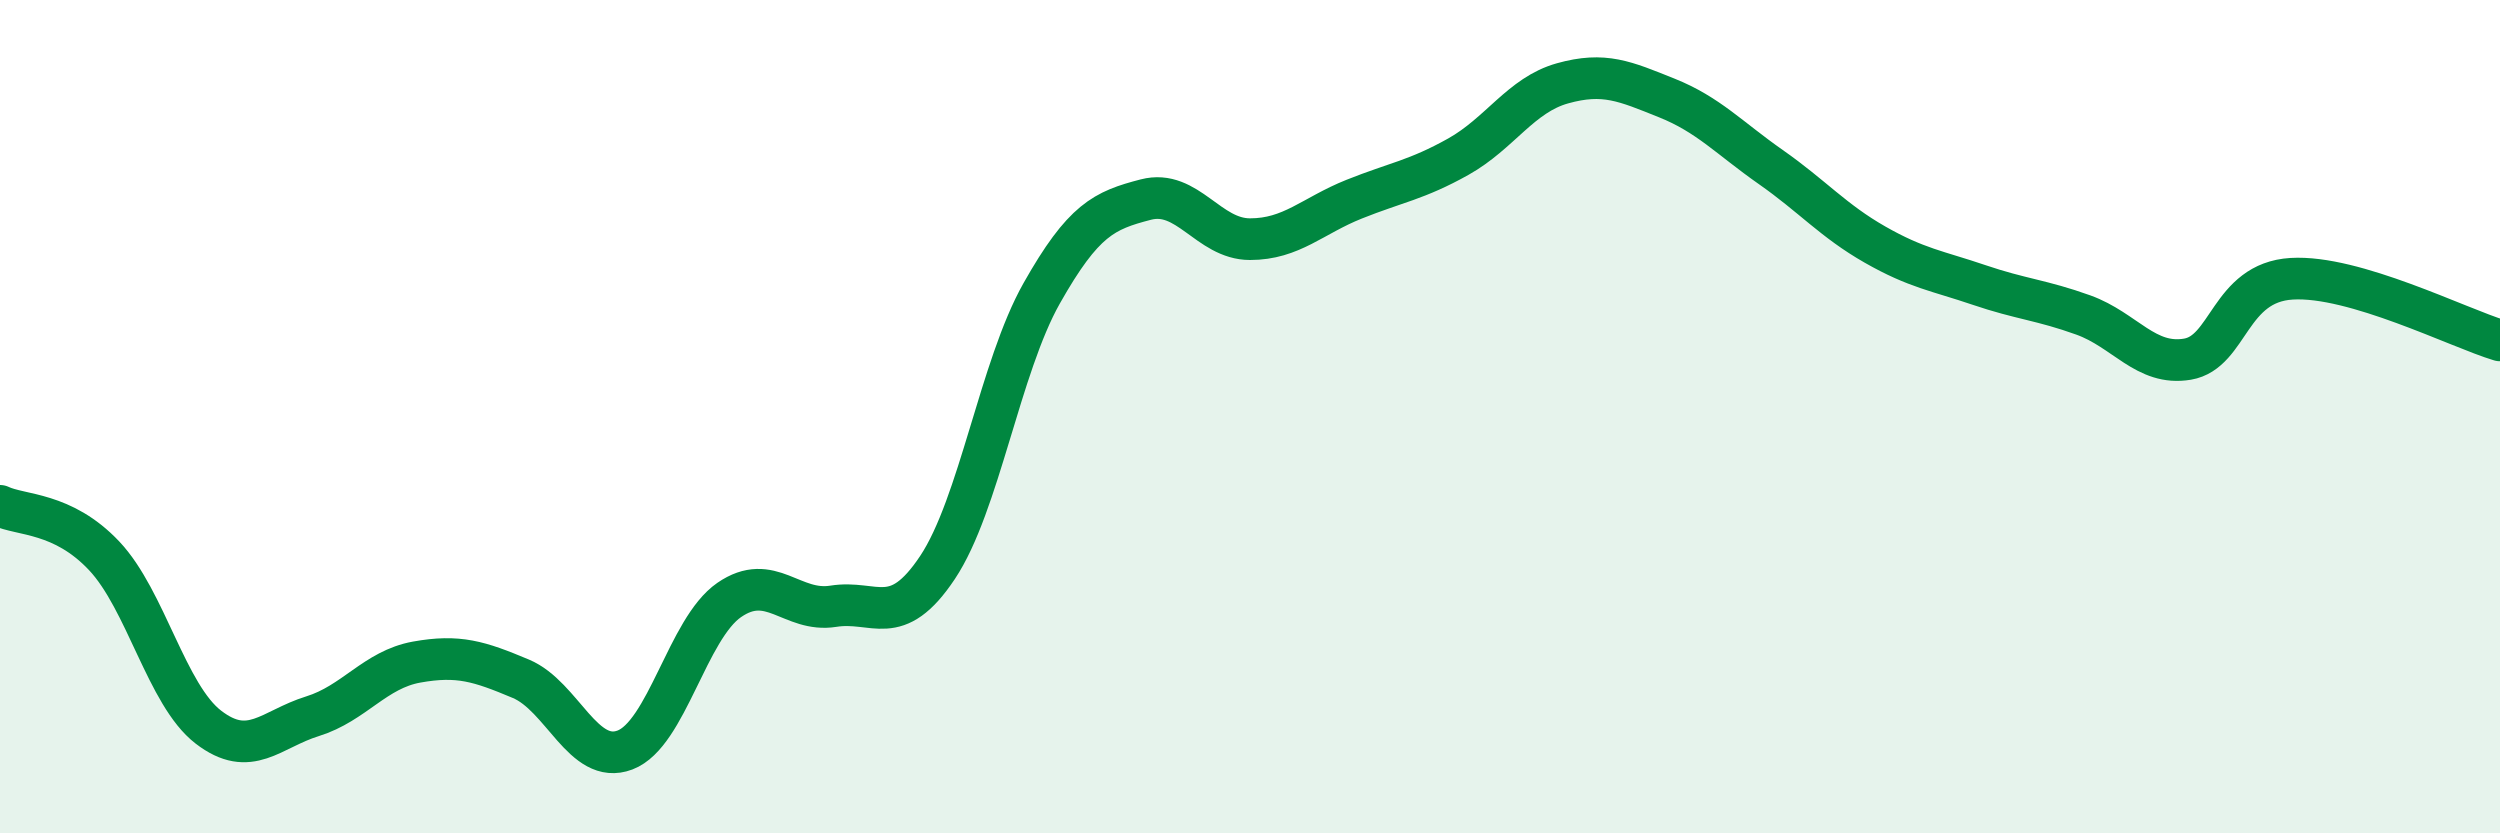
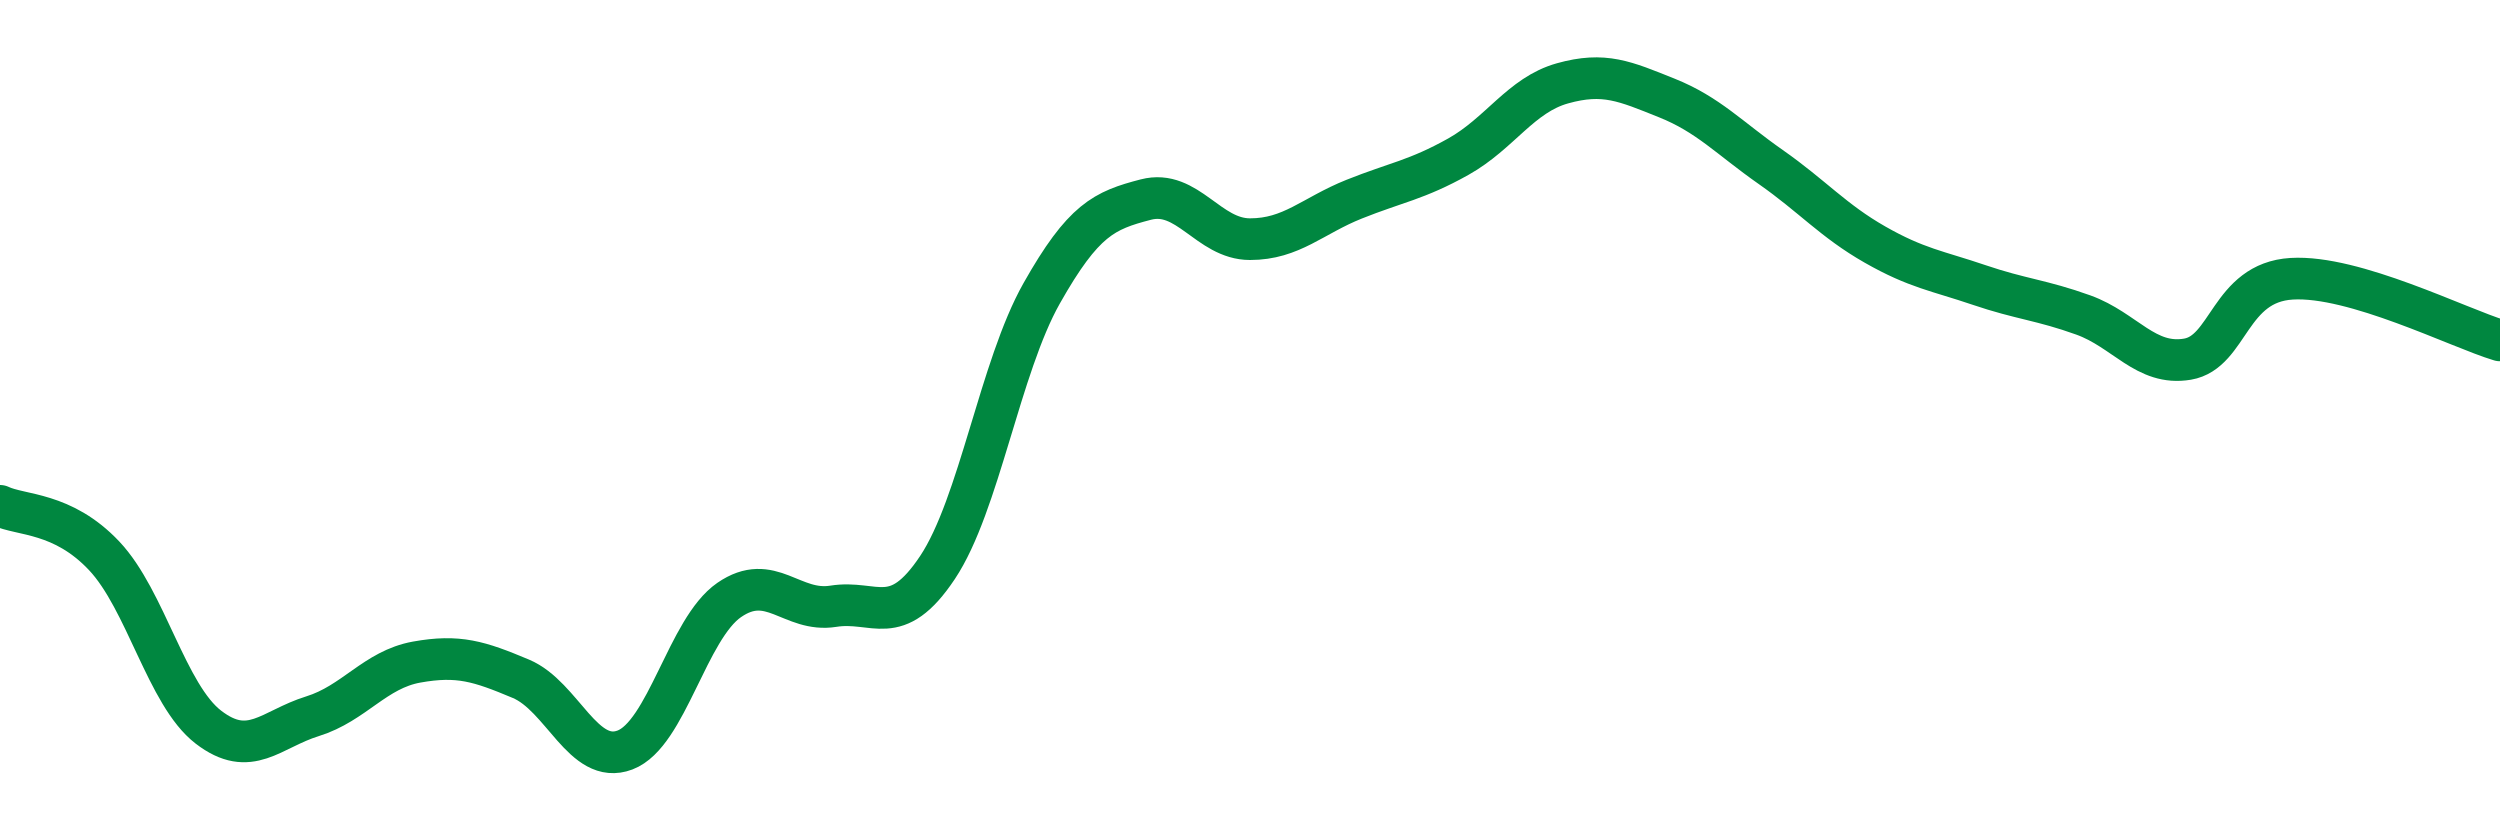
<svg xmlns="http://www.w3.org/2000/svg" width="60" height="20" viewBox="0 0 60 20">
-   <path d="M 0,12.14 C 0.5,12.38 1.5,12.28 2.5,13.34 C 3.5,14.4 4,16.68 5,17.45 C 6,18.22 6.5,17.5 7.5,17.19 C 8.5,16.88 9,16.07 10,15.89 C 11,15.71 11.5,15.87 12.5,16.29 C 13.5,16.71 14,18.38 15,18 C 16,17.62 16.5,15.09 17.5,14.4 C 18.5,13.71 19,14.71 20,14.55 C 21,14.39 21.5,15.12 22.5,13.62 C 23.5,12.12 24,8.81 25,7.04 C 26,5.27 26.5,5.05 27.5,4.79 C 28.5,4.53 29,5.74 30,5.74 C 31,5.74 31.5,5.18 32.5,4.78 C 33.5,4.38 34,4.32 35,3.76 C 36,3.2 36.5,2.28 37.5,2 C 38.5,1.72 39,1.95 40,2.35 C 41,2.75 41.5,3.31 42.5,4.01 C 43.5,4.71 44,5.3 45,5.87 C 46,6.44 46.5,6.5 47.5,6.84 C 48.5,7.18 49,7.2 50,7.56 C 51,7.92 51.5,8.79 52.5,8.62 C 53.5,8.45 53.5,6.78 55,6.69 C 56.5,6.6 59,7.87 60,8.17L60 20L0 20Z" fill="#008740" opacity="0.1" stroke-linecap="round" stroke-linejoin="round" />
  <path d="M 0,12.14 C 0.5,12.38 1.5,12.28 2.5,13.34 C 3.5,14.4 4,16.68 5,17.45 C 6,18.22 6.5,17.5 7.5,17.19 C 8.5,16.88 9,16.07 10,15.89 C 11,15.71 11.5,15.87 12.5,16.29 C 13.5,16.71 14,18.38 15,18 C 16,17.62 16.5,15.09 17.5,14.4 C 18.5,13.71 19,14.71 20,14.55 C 21,14.39 21.5,15.12 22.5,13.62 C 23.5,12.12 24,8.81 25,7.04 C 26,5.27 26.5,5.05 27.5,4.79 C 28.5,4.53 29,5.74 30,5.74 C 31,5.74 31.5,5.18 32.5,4.78 C 33.5,4.38 34,4.32 35,3.76 C 36,3.2 36.5,2.28 37.5,2 C 38.5,1.72 39,1.95 40,2.35 C 41,2.75 41.5,3.31 42.5,4.01 C 43.5,4.71 44,5.3 45,5.87 C 46,6.44 46.5,6.5 47.5,6.84 C 48.5,7.18 49,7.2 50,7.56 C 51,7.92 51.5,8.79 52.5,8.62 C 53.5,8.45 53.5,6.78 55,6.69 C 56.5,6.6 59,7.87 60,8.17" stroke="#008740" stroke-width="1" fill="none" stroke-linecap="round" stroke-linejoin="round" />
</svg>